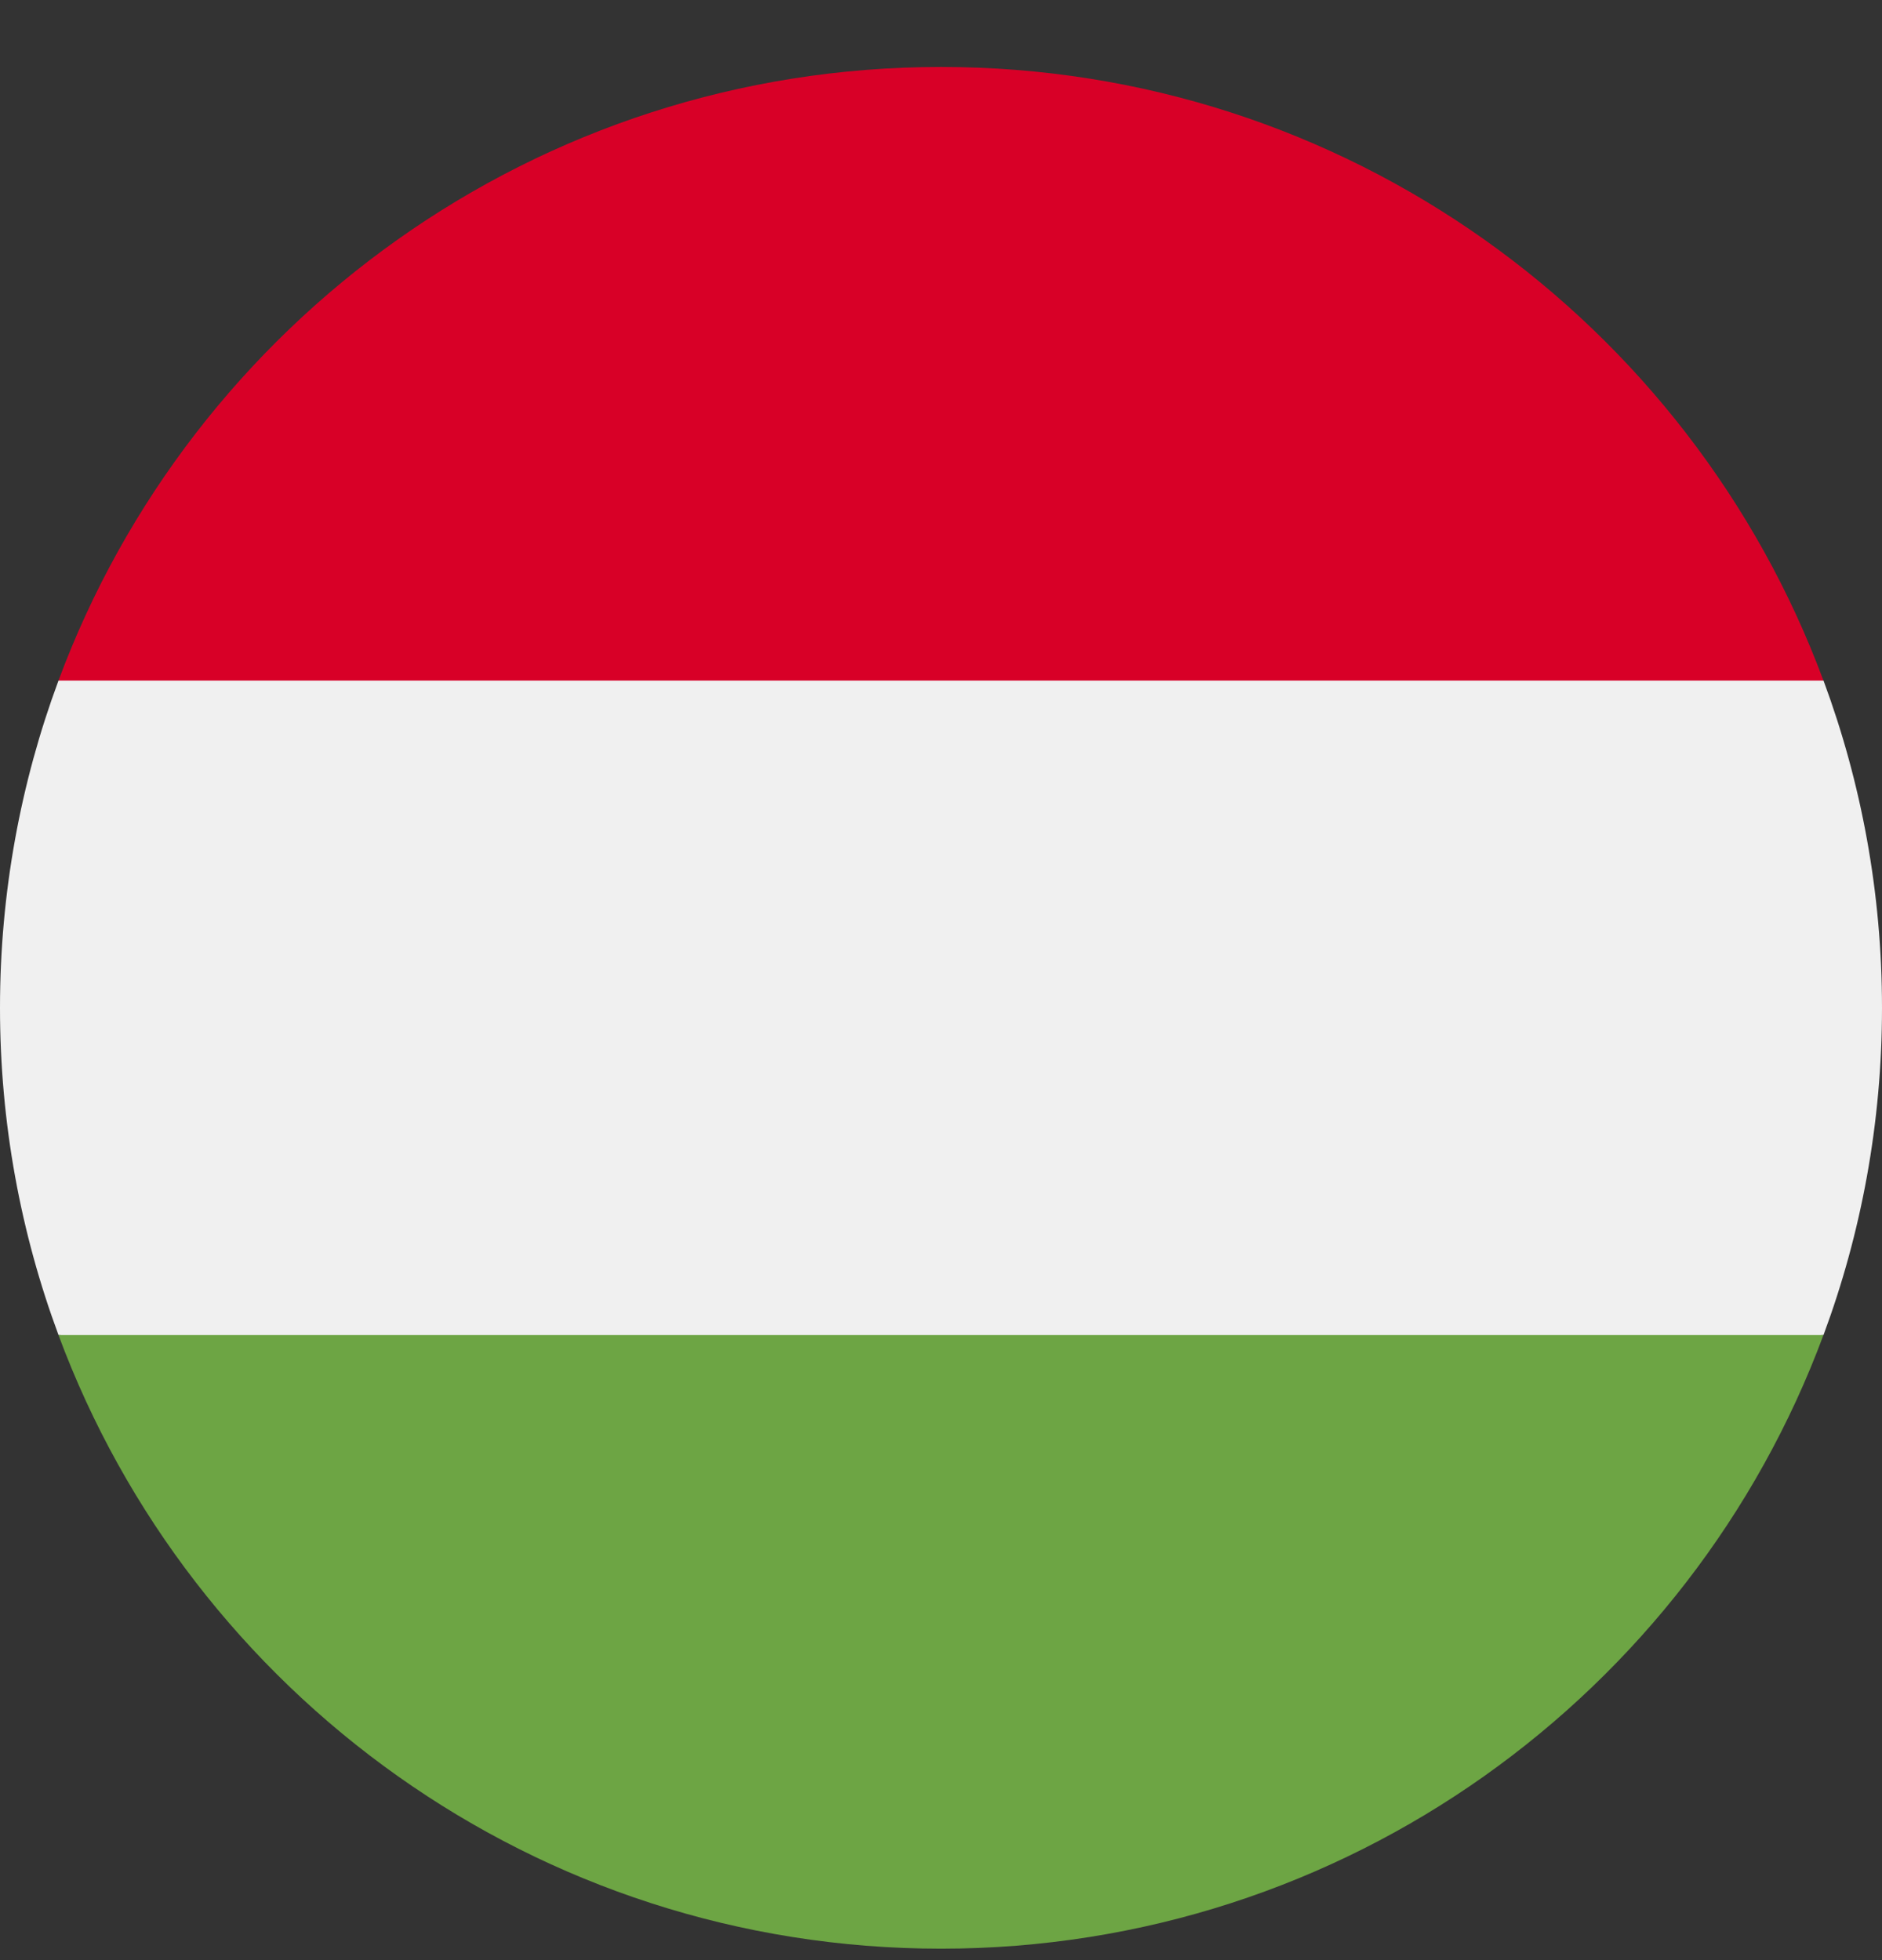
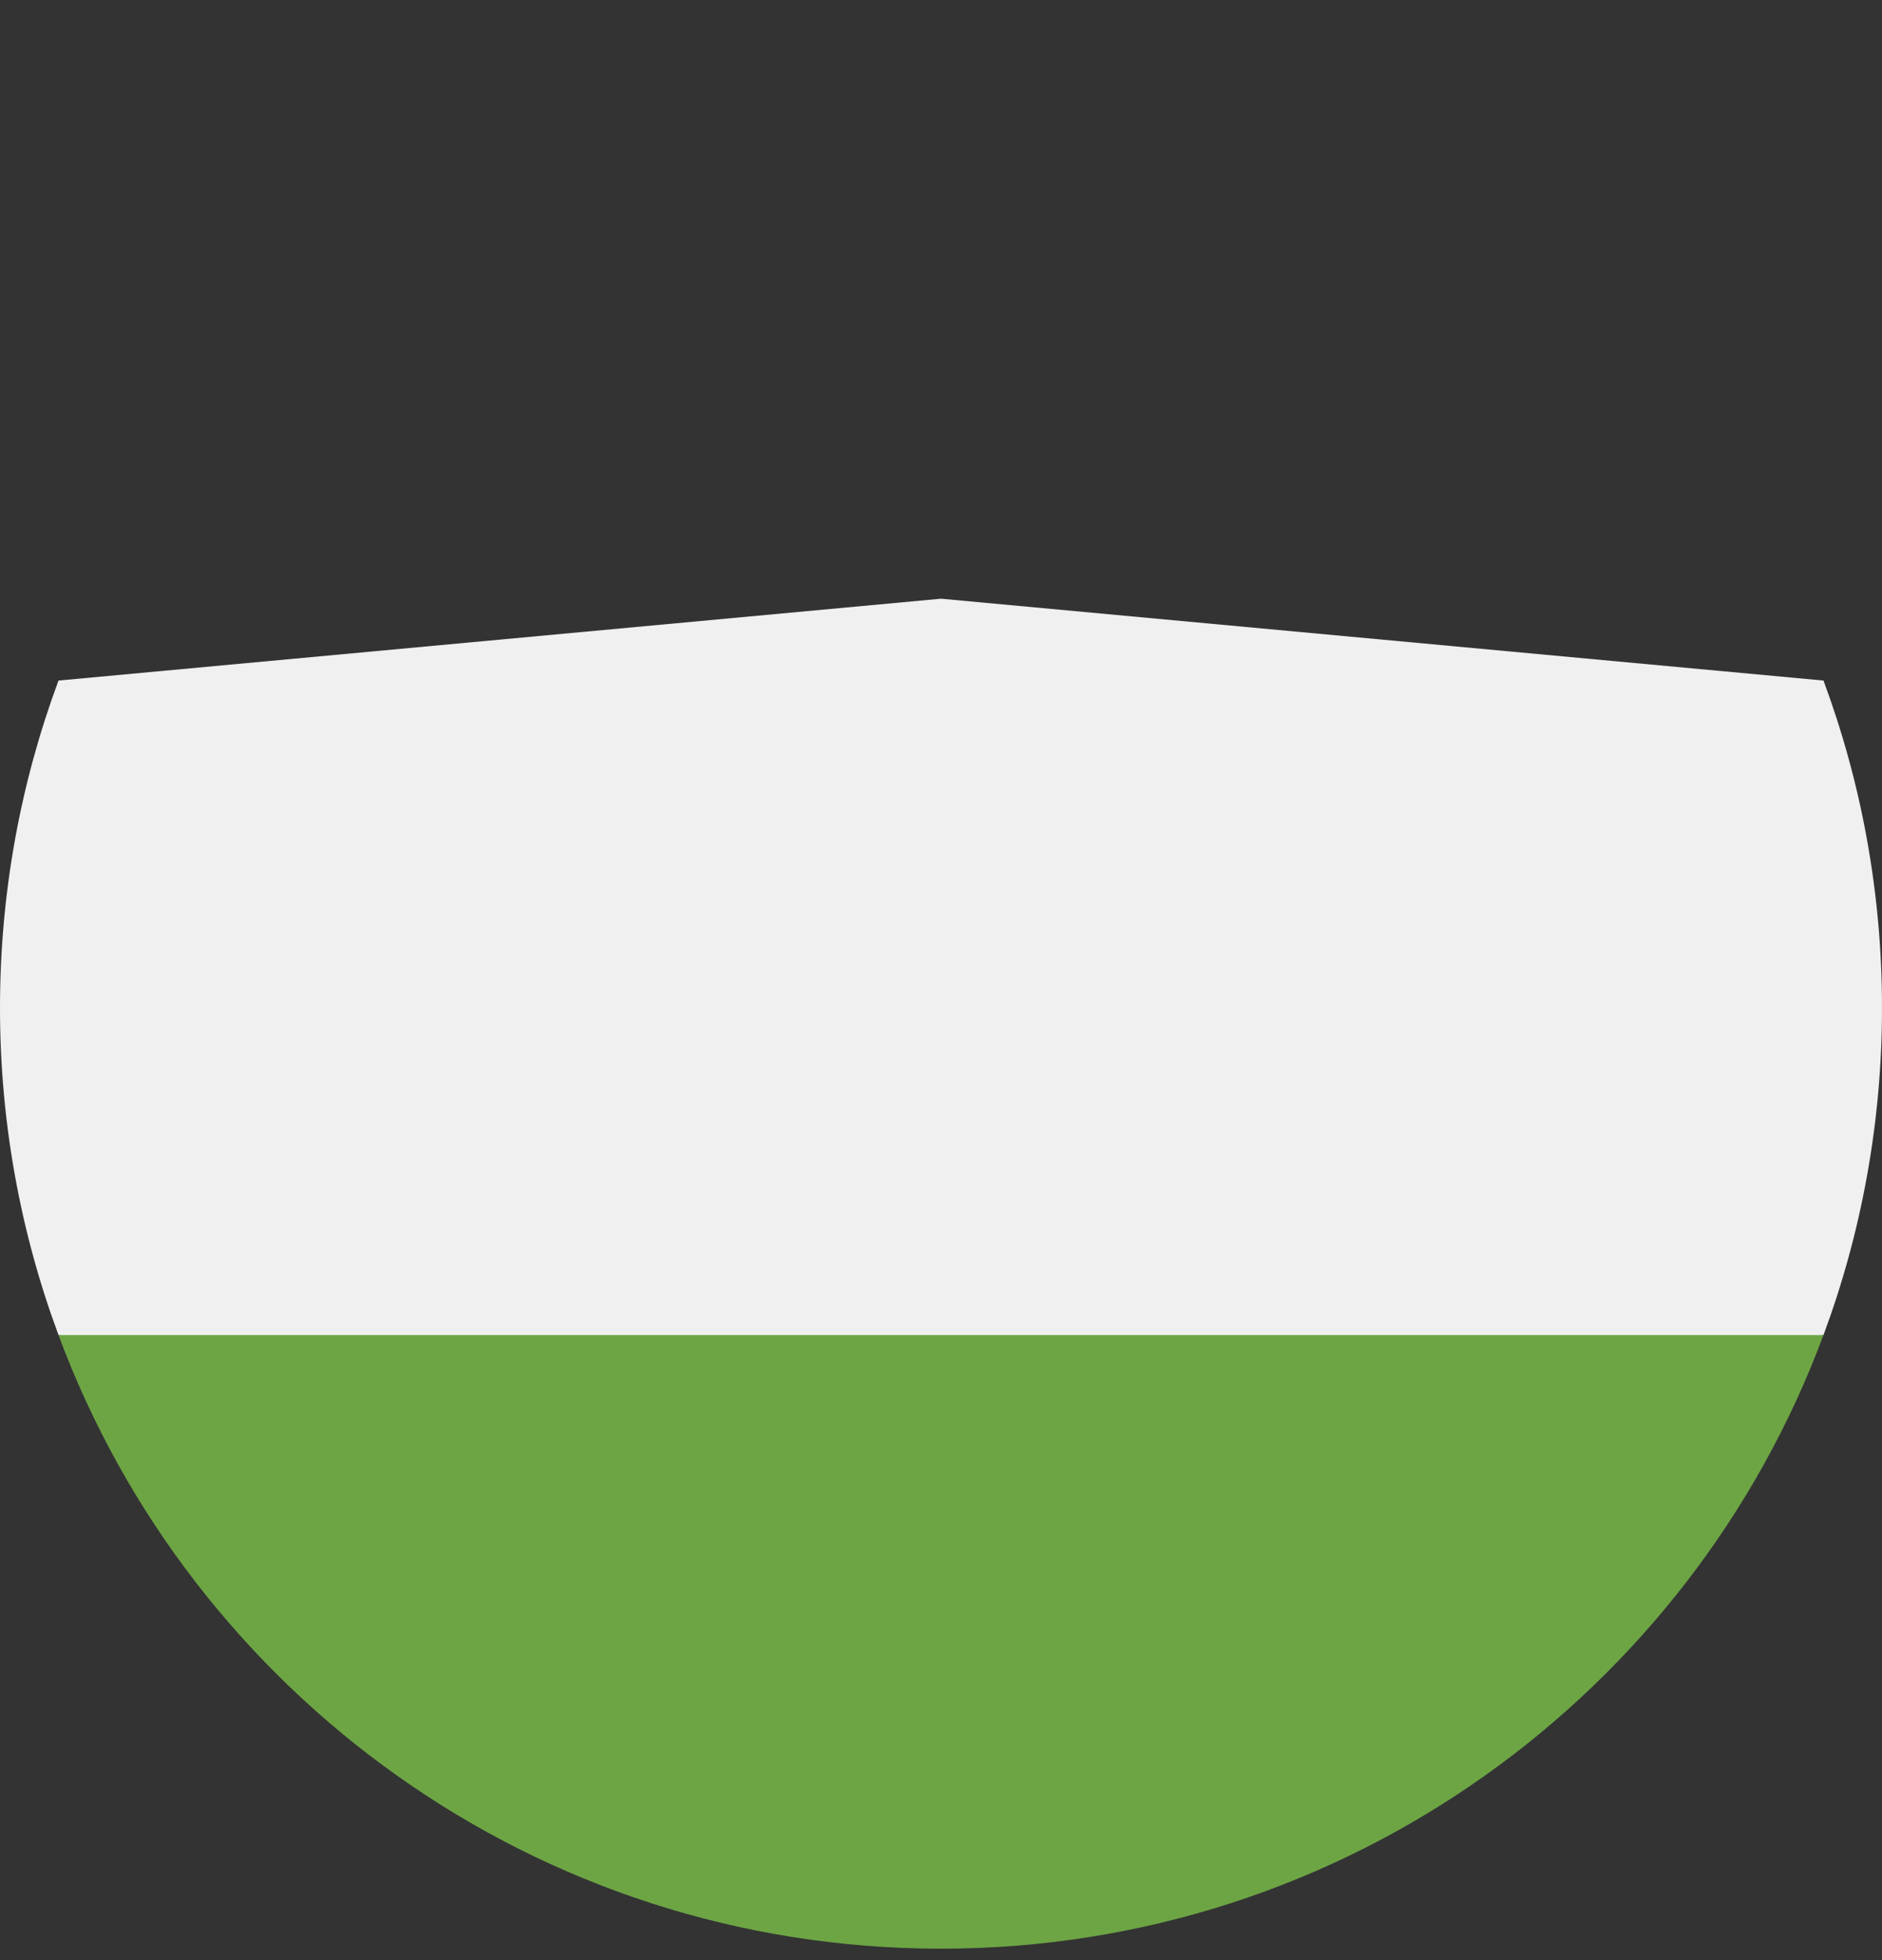
<svg xmlns="http://www.w3.org/2000/svg" width="24" height="25" viewBox="0 0 24 25" fill="none">
  <rect x="0" y="0" width="24" height="25" fill="#333333" stroke="none" />
  <g clip-path="url(#clip0_867_40351)">
    <path d="M0.746 8.68C0.264 9.98 0 11.386 0 12.854C0 14.321 0.264 15.728 0.746 17.027L12 18.071L23.254 17.027C23.736 15.728 24 14.321 24 12.854C24 11.386 23.736 9.98 23.254 8.68L12 7.636L0.746 8.68Z" fill="#F0F0F0" />
-     <path d="M12 0.854C6.84 0.854 2.442 4.11 0.746 8.68H23.253C21.558 4.11 17.159 0.854 12 0.854Z" fill="#D80027" />
    <path d="M12 24.854C17.159 24.854 21.558 21.597 23.253 17.028H0.746C2.442 21.597 6.84 24.854 12 24.854Z" fill="#6DA544" />
  </g>
  <defs>
    <clipPath id="clip0_867_40351">
      <rect width="24" height="24" fill="white" transform="translate(0 0.854)" />
    </clipPath>
  </defs>
</svg>